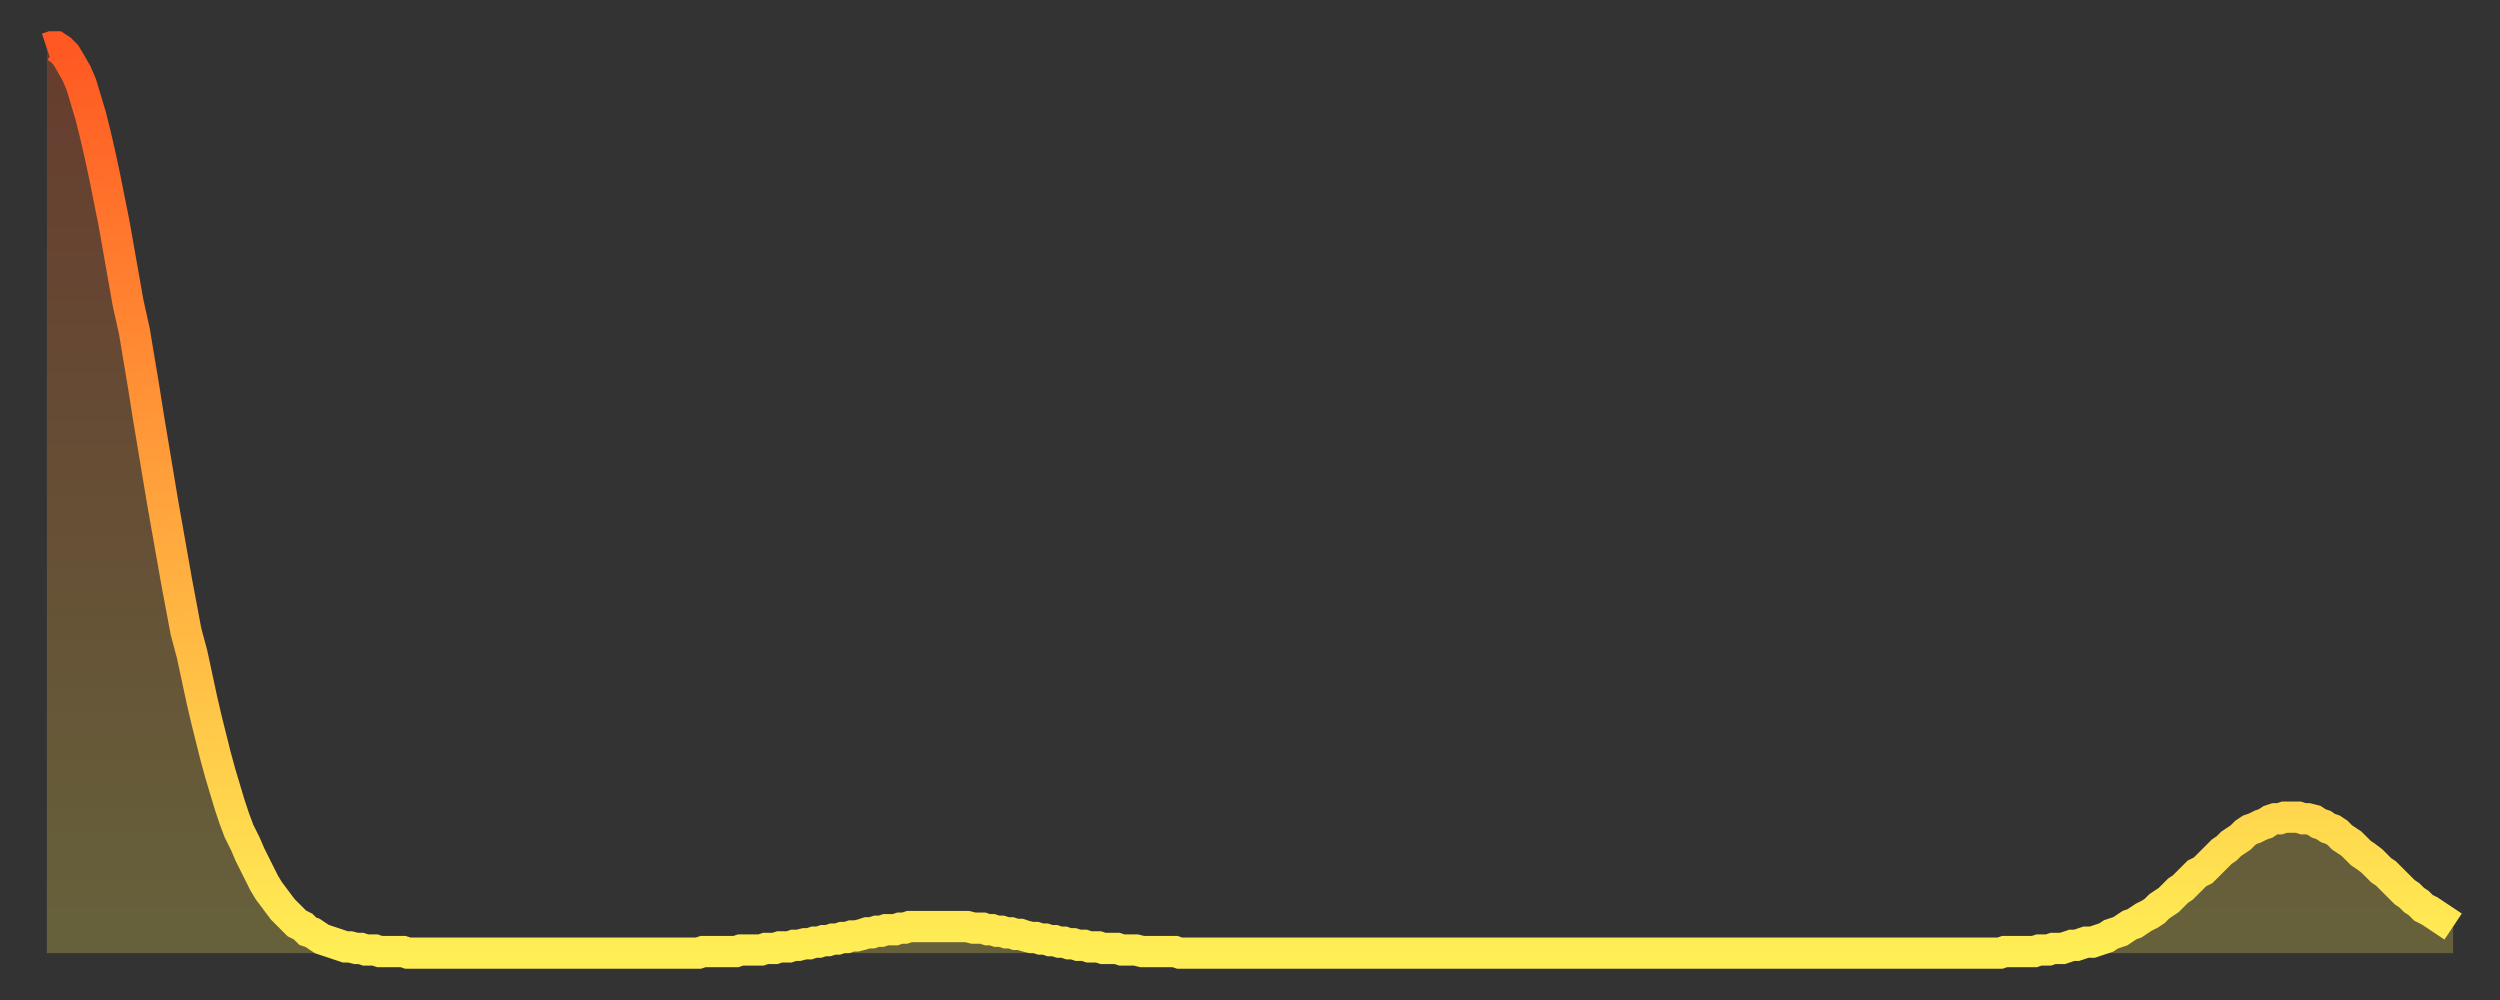
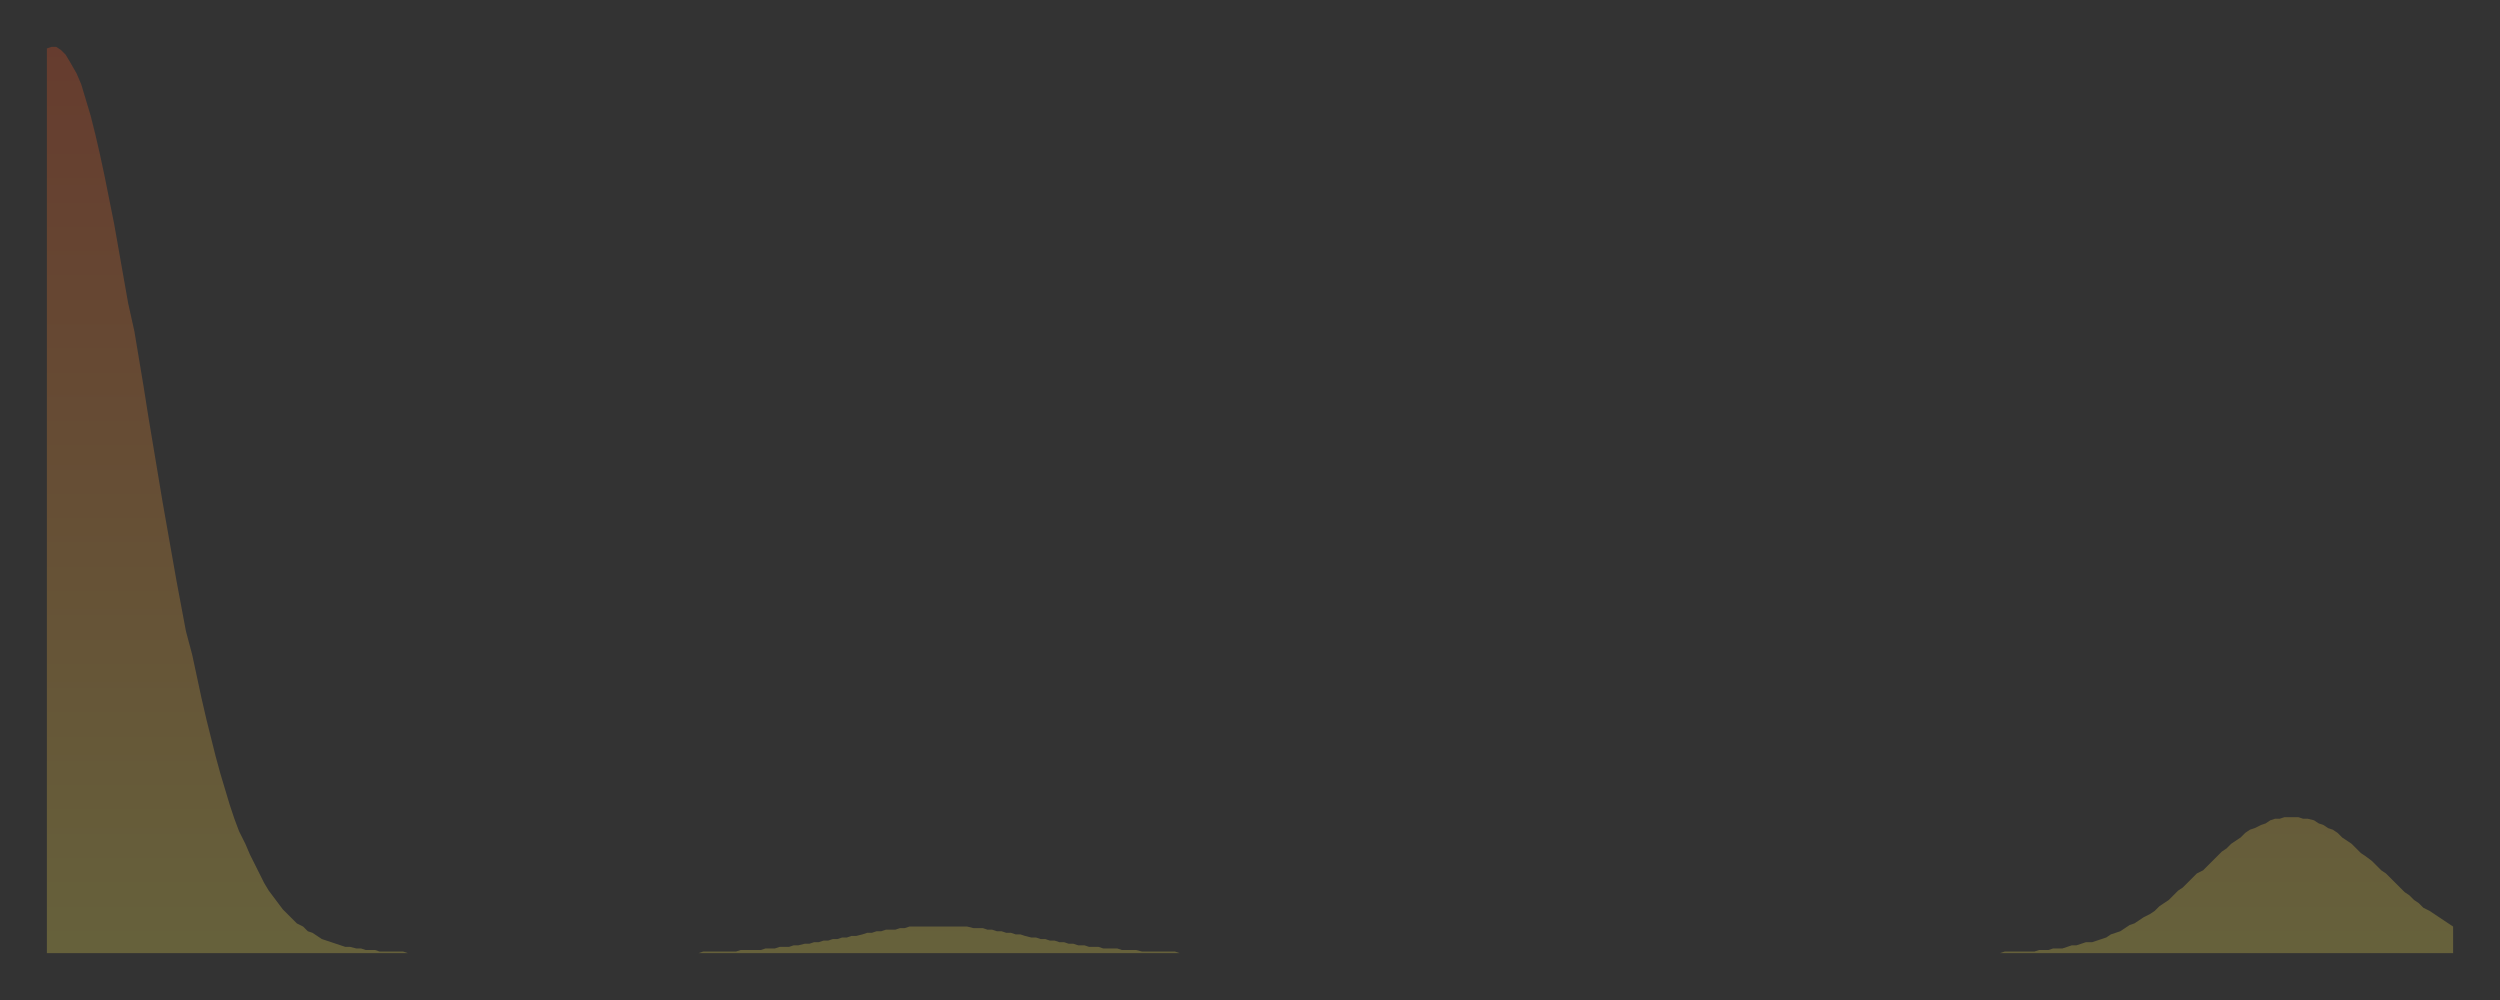
<svg xmlns="http://www.w3.org/2000/svg" baseProfile="full" height="64" version="1.1" width="160">
  <rect width="100%" height="100%" fill="#333333" stroke="none" />
  <defs>
    <linearGradient id="id104568" x1="0" x2="0" y1="0" y2="1">
      <stop offset="0%" stop-color="#ff5822" />
      <stop offset="50%" stop-color="#ffa33c" />
      <stop offset="100%" stop-color="#ffee55" />
    </linearGradient>
  </defs>
  <g transform="translate(3,3)">
    <g>
-       <path d="M 0.0 0.1 0.3 0.0 0.6 0.0 0.9 0.2 1.2 0.5 1.5 1.0 1.9 1.7 2.2 2.4 2.5 3.4 2.8 4.4 3.1 5.6 3.4 6.9 3.7 8.3 4.0 9.8 4.3 11.3 4.6 13.0 4.9 14.7 5.2 16.4 5.6 18.2 5.9 20.0 6.2 21.8 6.5 23.7 6.8 25.5 7.1 27.3 7.4 29.1 7.7 30.8 8.0 32.5 8.3 34.2 8.6 35.8 8.9 37.4 9.3 38.9 9.6 40.3 9.9 41.7 10.2 43.0 10.5 44.2 10.8 45.4 11.1 46.5 11.4 47.5 11.7 48.5 12.0 49.4 12.3 50.2 12.7 51.0 13.0 51.7 13.3 52.3 13.6 52.9 13.9 53.5 14.2 54.0 14.5 54.4 14.8 54.8 15.1 55.2 15.4 55.5 15.7 55.8 16.0 56.1 16.4 56.3 16.7 56.6 17.0 56.7 17.3 56.9 17.6 57.1 17.9 57.2 18.2 57.3 18.5 57.4 18.8 57.5 19.1 57.6 19.4 57.6 19.8 57.7 20.1 57.7 20.4 57.8 20.7 57.8 21.0 57.8 21.3 57.9 21.6 57.9 21.9 57.9 22.2 57.9 22.5 57.9 22.8 57.9 23.1 58.0 23.5 58.0 23.8 58.0 24.1 58.0 24.4 58.0 24.7 58.0 25.0 58.0 25.3 58.0 25.6 58.0 25.9 58.0 26.2 58.0 26.5 58.0 26.8 58.0 27.2 58.0 27.5 58.0 27.8 58.0 28.1 58.0 28.4 58.0 28.7 58.0 29.0 58.0 29.3 58.0 29.6 58.0 29.9 58.0 30.2 58.0 30.6 58.0 30.9 58.0 31.2 58.0 31.5 58.0 31.8 58.0 32.1 58.0 32.4 58.0 32.7 58.0 33.0 58.0 33.3 58.0 33.6 58.0 33.9 58.0 34.3 58.0 34.6 58.0 34.9 58.0 35.2 58.0 35.5 58.0 35.8 58.0 36.1 58.0 36.4 58.0 36.7 58.0 37.0 58.0 37.3 58.0 37.7 58.0 38.0 58.0 38.3 58.0 38.6 58.0 38.9 58.0 39.2 58.0 39.5 58.0 39.8 58.0 40.1 58.0 40.4 58.0 40.7 58.0 41.0 58.0 41.4 58.0 41.7 58.0 42.0 57.9 42.3 57.9 42.6 57.9 42.9 57.9 43.2 57.9 43.5 57.9 43.8 57.9 44.1 57.9 44.4 57.8 44.7 57.8 45.1 57.8 45.4 57.8 45.7 57.8 46.0 57.7 46.3 57.7 46.6 57.7 46.9 57.6 47.2 57.6 47.5 57.6 47.8 57.5 48.1 57.5 48.5 57.4 48.8 57.4 49.1 57.3 49.4 57.3 49.7 57.2 50.0 57.2 50.3 57.1 50.6 57.1 50.9 57.0 51.2 57.0 51.5 56.9 51.8 56.9 52.2 56.8 52.5 56.7 52.8 56.7 53.1 56.6 53.4 56.6 53.7 56.5 54.0 56.5 54.3 56.5 54.6 56.4 54.9 56.4 55.2 56.3 55.6 56.3 55.9 56.3 56.2 56.3 56.5 56.3 56.8 56.3 57.1 56.3 57.4 56.3 57.7 56.3 58.0 56.3 58.3 56.3 58.6 56.3 58.9 56.3 59.3 56.4 59.6 56.4 59.9 56.4 60.2 56.5 60.5 56.5 60.8 56.6 61.1 56.6 61.4 56.7 61.7 56.7 62.0 56.8 62.3 56.8 62.6 56.9 63.0 57.0 63.3 57.0 63.6 57.1 63.9 57.1 64.2 57.2 64.5 57.2 64.8 57.3 65.1 57.3 65.4 57.4 65.7 57.4 66.0 57.5 66.4 57.5 66.7 57.6 67.0 57.6 67.3 57.6 67.6 57.7 67.9 57.7 68.2 57.7 68.5 57.7 68.8 57.8 69.1 57.8 69.4 57.8 69.7 57.8 70.1 57.9 70.4 57.9 70.7 57.9 71.0 57.9 71.3 57.9 71.6 57.9 71.9 57.9 72.2 57.9 72.5 58.0 72.8 58.0 73.1 58.0 73.5 58.0 73.8 58.0 74.1 58.0 74.4 58.0 74.7 58.0 75.0 58.0 75.3 58.0 75.6 58.0 75.9 58.0 76.2 58.0 76.5 58.0 76.8 58.0 77.2 58.0 77.5 58.0 77.8 58.0 78.1 58.0 78.4 58.0 78.7 58.0 79.0 58.0 79.3 58.0 79.6 58.0 79.9 58.0 80.2 58.0 80.5 58.0 80.9 58.0 81.2 58.0 81.5 58.0 81.8 58.0 82.1 58.0 82.4 58.0 82.7 58.0 83.0 58.0 83.3 58.0 83.6 58.0 83.9 58.0 84.3 58.0 84.6 58.0 84.9 58.0 85.2 58.0 85.5 58.0 85.8 58.0 86.1 58.0 86.4 58.0 86.7 58.0 87.0 58.0 87.3 58.0 87.6 58.0 88.0 58.0 88.3 58.0 88.6 58.0 88.9 58.0 89.2 58.0 89.5 58.0 89.8 58.0 90.1 58.0 90.4 58.0 90.7 58.0 91.0 58.0 91.4 58.0 91.7 58.0 92.0 58.0 92.3 58.0 92.6 58.0 92.9 58.0 93.2 58.0 93.5 58.0 93.8 58.0 94.1 58.0 94.4 58.0 94.7 58.0 95.1 58.0 95.4 58.0 95.7 58.0 96.0 58.0 96.3 58.0 96.6 58.0 96.9 58.0 97.2 58.0 97.5 58.0 97.8 58.0 98.1 58.0 98.4 58.0 98.8 58.0 99.1 58.0 99.4 58.0 99.7 58.0 100.0 58.0 100.3 58.0 100.6 58.0 100.9 58.0 101.2 58.0 101.5 58.0 101.8 58.0 102.2 58.0 102.5 58.0 102.8 58.0 103.1 58.0 103.4 58.0 103.7 58.0 104.0 58.0 104.3 58.0 104.6 58.0 104.9 58.0 105.2 58.0 105.5 58.0 105.9 58.0 106.2 58.0 106.5 58.0 106.8 58.0 107.1 58.0 107.4 58.0 107.7 58.0 108.0 58.0 108.3 58.0 108.6 58.0 108.9 58.0 109.3 58.0 109.6 58.0 109.9 58.0 110.2 58.0 110.5 58.0 110.8 58.0 111.1 58.0 111.4 58.0 111.7 58.0 112.0 58.0 112.3 58.0 112.6 58.0 113.0 58.0 113.3 58.0 113.6 58.0 113.9 58.0 114.2 58.0 114.5 58.0 114.8 58.0 115.1 58.0 115.4 58.0 115.7 58.0 116.0 58.0 116.3 58.0 116.7 58.0 117.0 58.0 117.3 58.0 117.6 58.0 117.9 58.0 118.2 58.0 118.5 58.0 118.8 58.0 119.1 58.0 119.4 58.0 119.7 58.0 120.1 58.0 120.4 58.0 120.7 58.0 121.0 58.0 121.3 58.0 121.6 58.0 121.9 58.0 122.2 58.0 122.5 58.0 122.8 58.0 123.1 58.0 123.4 58.0 123.8 58.0 124.1 58.0 124.4 58.0 124.7 58.0 125.0 58.0 125.3 57.9 125.6 57.9 125.9 57.9 126.2 57.9 126.5 57.9 126.8 57.9 127.2 57.9 127.5 57.8 127.8 57.8 128.1 57.8 128.4 57.7 128.7 57.7 129.0 57.7 129.3 57.6 129.6 57.5 129.9 57.5 130.2 57.4 130.5 57.3 130.9 57.3 131.2 57.2 131.5 57.1 131.8 57.0 132.1 56.8 132.4 56.7 132.7 56.6 133.0 56.4 133.3 56.2 133.6 56.1 133.9 55.9 134.2 55.7 134.6 55.5 134.9 55.3 135.2 55.0 135.5 54.8 135.8 54.6 136.1 54.3 136.4 54.0 136.7 53.8 137.0 53.5 137.3 53.2 137.6 52.9 138.0 52.7 138.3 52.4 138.6 52.1 138.9 51.8 139.2 51.5 139.5 51.3 139.8 51.0 140.1 50.8 140.4 50.6 140.7 50.3 141.0 50.1 141.3 50.0 141.7 49.8 142.0 49.7 142.3 49.5 142.6 49.4 142.9 49.4 143.2 49.3 143.5 49.3 143.8 49.3 144.1 49.3 144.4 49.4 144.7 49.4 145.1 49.5 145.4 49.7 145.7 49.8 146.0 50.0 146.3 50.1 146.6 50.3 146.9 50.6 147.2 50.8 147.5 51.0 147.8 51.3 148.1 51.6 148.4 51.8 148.8 52.1 149.1 52.4 149.4 52.7 149.7 52.9 150.0 53.2 150.3 53.5 150.6 53.8 150.9 54.1 151.2 54.3 151.5 54.6 151.8 54.8 152.1 55.1 152.5 55.3 152.8 55.5 153.1 55.7 153.4 55.9 153.7 56.1 154.0 56.3" fill="none" id="graph-curve" opacity="1" stroke="url(#id104568)" stroke-width="2" />
      <path d="M 0 58 L 0.0 0.1 0.3 0.0 0.6 0.0 0.9 0.2 1.2 0.5 1.5 1.0 1.9 1.7 2.2 2.4 2.5 3.4 2.8 4.4 3.1 5.6 3.4 6.9 3.7 8.3 4.0 9.8 4.3 11.3 4.6 13.0 4.9 14.7 5.2 16.4 5.6 18.2 5.9 20.0 6.2 21.8 6.5 23.7 6.8 25.5 7.1 27.3 7.4 29.1 7.7 30.8 8.0 32.5 8.3 34.2 8.6 35.8 8.9 37.4 9.3 38.9 9.6 40.3 9.9 41.7 10.2 43.0 10.5 44.2 10.8 45.4 11.1 46.5 11.4 47.5 11.7 48.5 12.0 49.4 12.3 50.2 12.7 51.0 13.0 51.7 13.3 52.3 13.6 52.9 13.9 53.5 14.2 54.0 14.5 54.4 14.8 54.8 15.1 55.2 15.4 55.5 15.7 55.8 16.0 56.1 16.4 56.3 16.7 56.6 17.0 56.7 17.3 56.9 17.6 57.1 17.9 57.2 18.2 57.3 18.5 57.4 18.8 57.5 19.1 57.6 19.4 57.6 19.8 57.7 20.1 57.7 20.4 57.8 20.7 57.8 21.0 57.8 21.3 57.9 21.6 57.9 21.9 57.9 22.2 57.9 22.5 57.9 22.8 57.9 23.1 58.0 23.5 58.0 23.8 58.0 24.1 58.0 24.4 58.0 24.7 58.0 25.0 58.0 25.3 58.0 25.6 58.0 25.9 58.0 26.2 58.0 26.5 58.0 26.8 58.0 27.2 58.0 27.5 58.0 27.8 58.0 28.1 58.0 28.4 58.0 28.7 58.0 29.0 58.0 29.3 58.0 29.6 58.0 29.9 58.0 30.2 58.0 30.6 58.0 30.9 58.0 31.2 58.0 31.5 58.0 31.8 58.0 32.1 58.0 32.4 58.0 32.7 58.0 33.0 58.0 33.3 58.0 33.6 58.0 33.9 58.0 34.3 58.0 34.6 58.0 34.9 58.0 35.2 58.0 35.5 58.0 35.8 58.0 36.1 58.0 36.4 58.0 36.7 58.0 37.0 58.0 37.3 58.0 37.7 58.0 38.0 58.0 38.3 58.0 38.6 58.0 38.9 58.0 39.2 58.0 39.5 58.0 39.8 58.0 40.1 58.0 40.4 58.0 40.7 58.0 41.0 58.0 41.4 58.0 41.7 58.0 42.0 57.9 42.3 57.9 42.6 57.9 42.9 57.9 43.2 57.9 43.5 57.9 43.8 57.9 44.1 57.9 44.4 57.8 44.7 57.8 45.1 57.8 45.4 57.8 45.7 57.8 46.0 57.7 46.3 57.7 46.6 57.7 46.9 57.6 47.2 57.6 47.5 57.6 47.8 57.5 48.1 57.5 48.5 57.4 48.8 57.4 49.1 57.3 49.4 57.3 49.7 57.2 50.0 57.2 50.3 57.1 50.6 57.1 50.9 57.0 51.2 57.0 51.5 56.9 51.8 56.9 52.2 56.8 52.5 56.7 52.8 56.7 53.1 56.6 53.4 56.6 53.7 56.5 54.0 56.5 54.3 56.5 54.6 56.4 54.9 56.4 55.2 56.3 55.6 56.3 55.9 56.3 56.2 56.3 56.5 56.3 56.8 56.3 57.1 56.3 57.4 56.3 57.7 56.3 58.0 56.3 58.3 56.3 58.6 56.3 58.9 56.3 59.3 56.4 59.6 56.4 59.9 56.4 60.2 56.5 60.5 56.5 60.8 56.6 61.1 56.6 61.4 56.7 61.7 56.7 62.0 56.8 62.3 56.8 62.6 56.9 63.0 57.0 63.3 57.0 63.6 57.1 63.9 57.1 64.2 57.2 64.5 57.2 64.8 57.3 65.1 57.3 65.4 57.4 65.7 57.4 66.0 57.5 66.4 57.5 66.7 57.6 67.0 57.6 67.3 57.6 67.6 57.7 67.9 57.7 68.2 57.7 68.5 57.7 68.8 57.8 69.1 57.8 69.4 57.8 69.7 57.8 70.1 57.9 70.4 57.9 70.7 57.9 71.0 57.9 71.3 57.9 71.6 57.9 71.9 57.9 72.2 57.9 72.5 58.0 72.8 58.0 73.1 58.0 73.5 58.0 73.8 58.0 74.1 58.0 74.4 58.0 74.7 58.0 75.0 58.0 75.3 58.0 75.6 58.0 75.9 58.0 76.2 58.0 76.5 58.0 76.8 58.0 77.2 58.0 77.5 58.0 77.8 58.0 78.1 58.0 78.4 58.0 78.7 58.0 79.0 58.0 79.3 58.0 79.6 58.0 79.9 58.0 80.2 58.0 80.5 58.0 80.9 58.0 81.2 58.0 81.5 58.0 81.8 58.0 82.1 58.0 82.4 58.0 82.7 58.0 83.0 58.0 83.3 58.0 83.6 58.0 83.9 58.0 84.3 58.0 84.6 58.0 84.9 58.0 85.2 58.0 85.5 58.0 85.8 58.0 86.1 58.0 86.4 58.0 86.7 58.0 87.0 58.0 87.3 58.0 87.6 58.0 88.0 58.0 88.3 58.0 88.6 58.0 88.9 58.0 89.2 58.0 89.5 58.0 89.8 58.0 90.1 58.0 90.4 58.0 90.7 58.0 91.0 58.0 91.4 58.0 91.7 58.0 92.0 58.0 92.3 58.0 92.6 58.0 92.9 58.0 93.2 58.0 93.5 58.0 93.8 58.0 94.1 58.0 94.4 58.0 94.7 58.0 95.1 58.0 95.4 58.0 95.7 58.0 96.0 58.0 96.3 58.0 96.6 58.0 96.9 58.0 97.2 58.0 97.5 58.0 97.8 58.0 98.1 58.0 98.4 58.0 98.8 58.0 99.1 58.0 99.4 58.0 99.7 58.0 100.0 58.0 100.3 58.0 100.6 58.0 100.9 58.0 101.2 58.0 101.5 58.0 101.8 58.0 102.2 58.0 102.5 58.0 102.8 58.0 103.1 58.0 103.4 58.0 103.7 58.0 104.0 58.0 104.3 58.0 104.6 58.0 104.9 58.0 105.2 58.0 105.5 58.0 105.9 58.0 106.2 58.0 106.5 58.0 106.8 58.0 107.1 58.0 107.4 58.0 107.7 58.0 108.0 58.0 108.3 58.0 108.6 58.0 108.9 58.0 109.3 58.0 109.6 58.0 109.9 58.0 110.2 58.0 110.5 58.0 110.8 58.0 111.1 58.0 111.4 58.0 111.7 58.0 112.0 58.0 112.3 58.0 112.6 58.0 113.0 58.0 113.3 58.0 113.6 58.0 113.9 58.0 114.2 58.0 114.5 58.0 114.8 58.0 115.1 58.0 115.4 58.0 115.7 58.0 116.0 58.0 116.3 58.0 116.7 58.0 117.0 58.0 117.3 58.0 117.6 58.0 117.9 58.0 118.2 58.0 118.5 58.0 118.8 58.0 119.1 58.0 119.4 58.0 119.7 58.0 120.1 58.0 120.4 58.0 120.7 58.0 121.0 58.0 121.3 58.0 121.6 58.0 121.9 58.0 122.2 58.0 122.5 58.0 122.8 58.0 123.1 58.0 123.4 58.0 123.8 58.0 124.1 58.0 124.4 58.0 124.7 58.0 125.0 58.0 125.3 57.9 125.6 57.9 125.9 57.9 126.2 57.9 126.5 57.9 126.8 57.9 127.2 57.9 127.5 57.8 127.8 57.8 128.1 57.8 128.4 57.7 128.7 57.7 129.0 57.7 129.3 57.6 129.6 57.5 129.9 57.5 130.2 57.4 130.5 57.3 130.9 57.3 131.2 57.2 131.5 57.1 131.8 57.0 132.1 56.8 132.4 56.7 132.7 56.6 133.0 56.4 133.3 56.2 133.6 56.1 133.9 55.9 134.2 55.7 134.6 55.5 134.9 55.3 135.2 55.0 135.5 54.8 135.8 54.6 136.1 54.3 136.4 54.0 136.7 53.8 137.0 53.5 137.3 53.2 137.6 52.9 138.0 52.7 138.3 52.4 138.6 52.1 138.9 51.8 139.2 51.5 139.5 51.3 139.8 51.0 140.1 50.8 140.4 50.6 140.7 50.3 141.0 50.1 141.3 50.0 141.7 49.8 142.0 49.7 142.3 49.5 142.6 49.4 142.9 49.4 143.2 49.3 143.5 49.3 143.8 49.3 144.1 49.3 144.4 49.4 144.7 49.4 145.1 49.5 145.4 49.7 145.7 49.8 146.0 50.0 146.3 50.1 146.6 50.3 146.9 50.6 147.2 50.8 147.5 51.0 147.8 51.3 148.1 51.6 148.4 51.8 148.8 52.1 149.1 52.4 149.4 52.7 149.7 52.9 150.0 53.2 150.3 53.5 150.6 53.8 150.9 54.1 151.2 54.3 151.5 54.6 151.8 54.8 152.1 55.1 152.5 55.3 152.8 55.5 153.1 55.7 153.4 55.9 153.7 56.1 154.0 56.3 154 58" fill="url(#id104568)" fill-opacity=".25" id="graph-shadow" />
    </g>
  </g>
</svg>